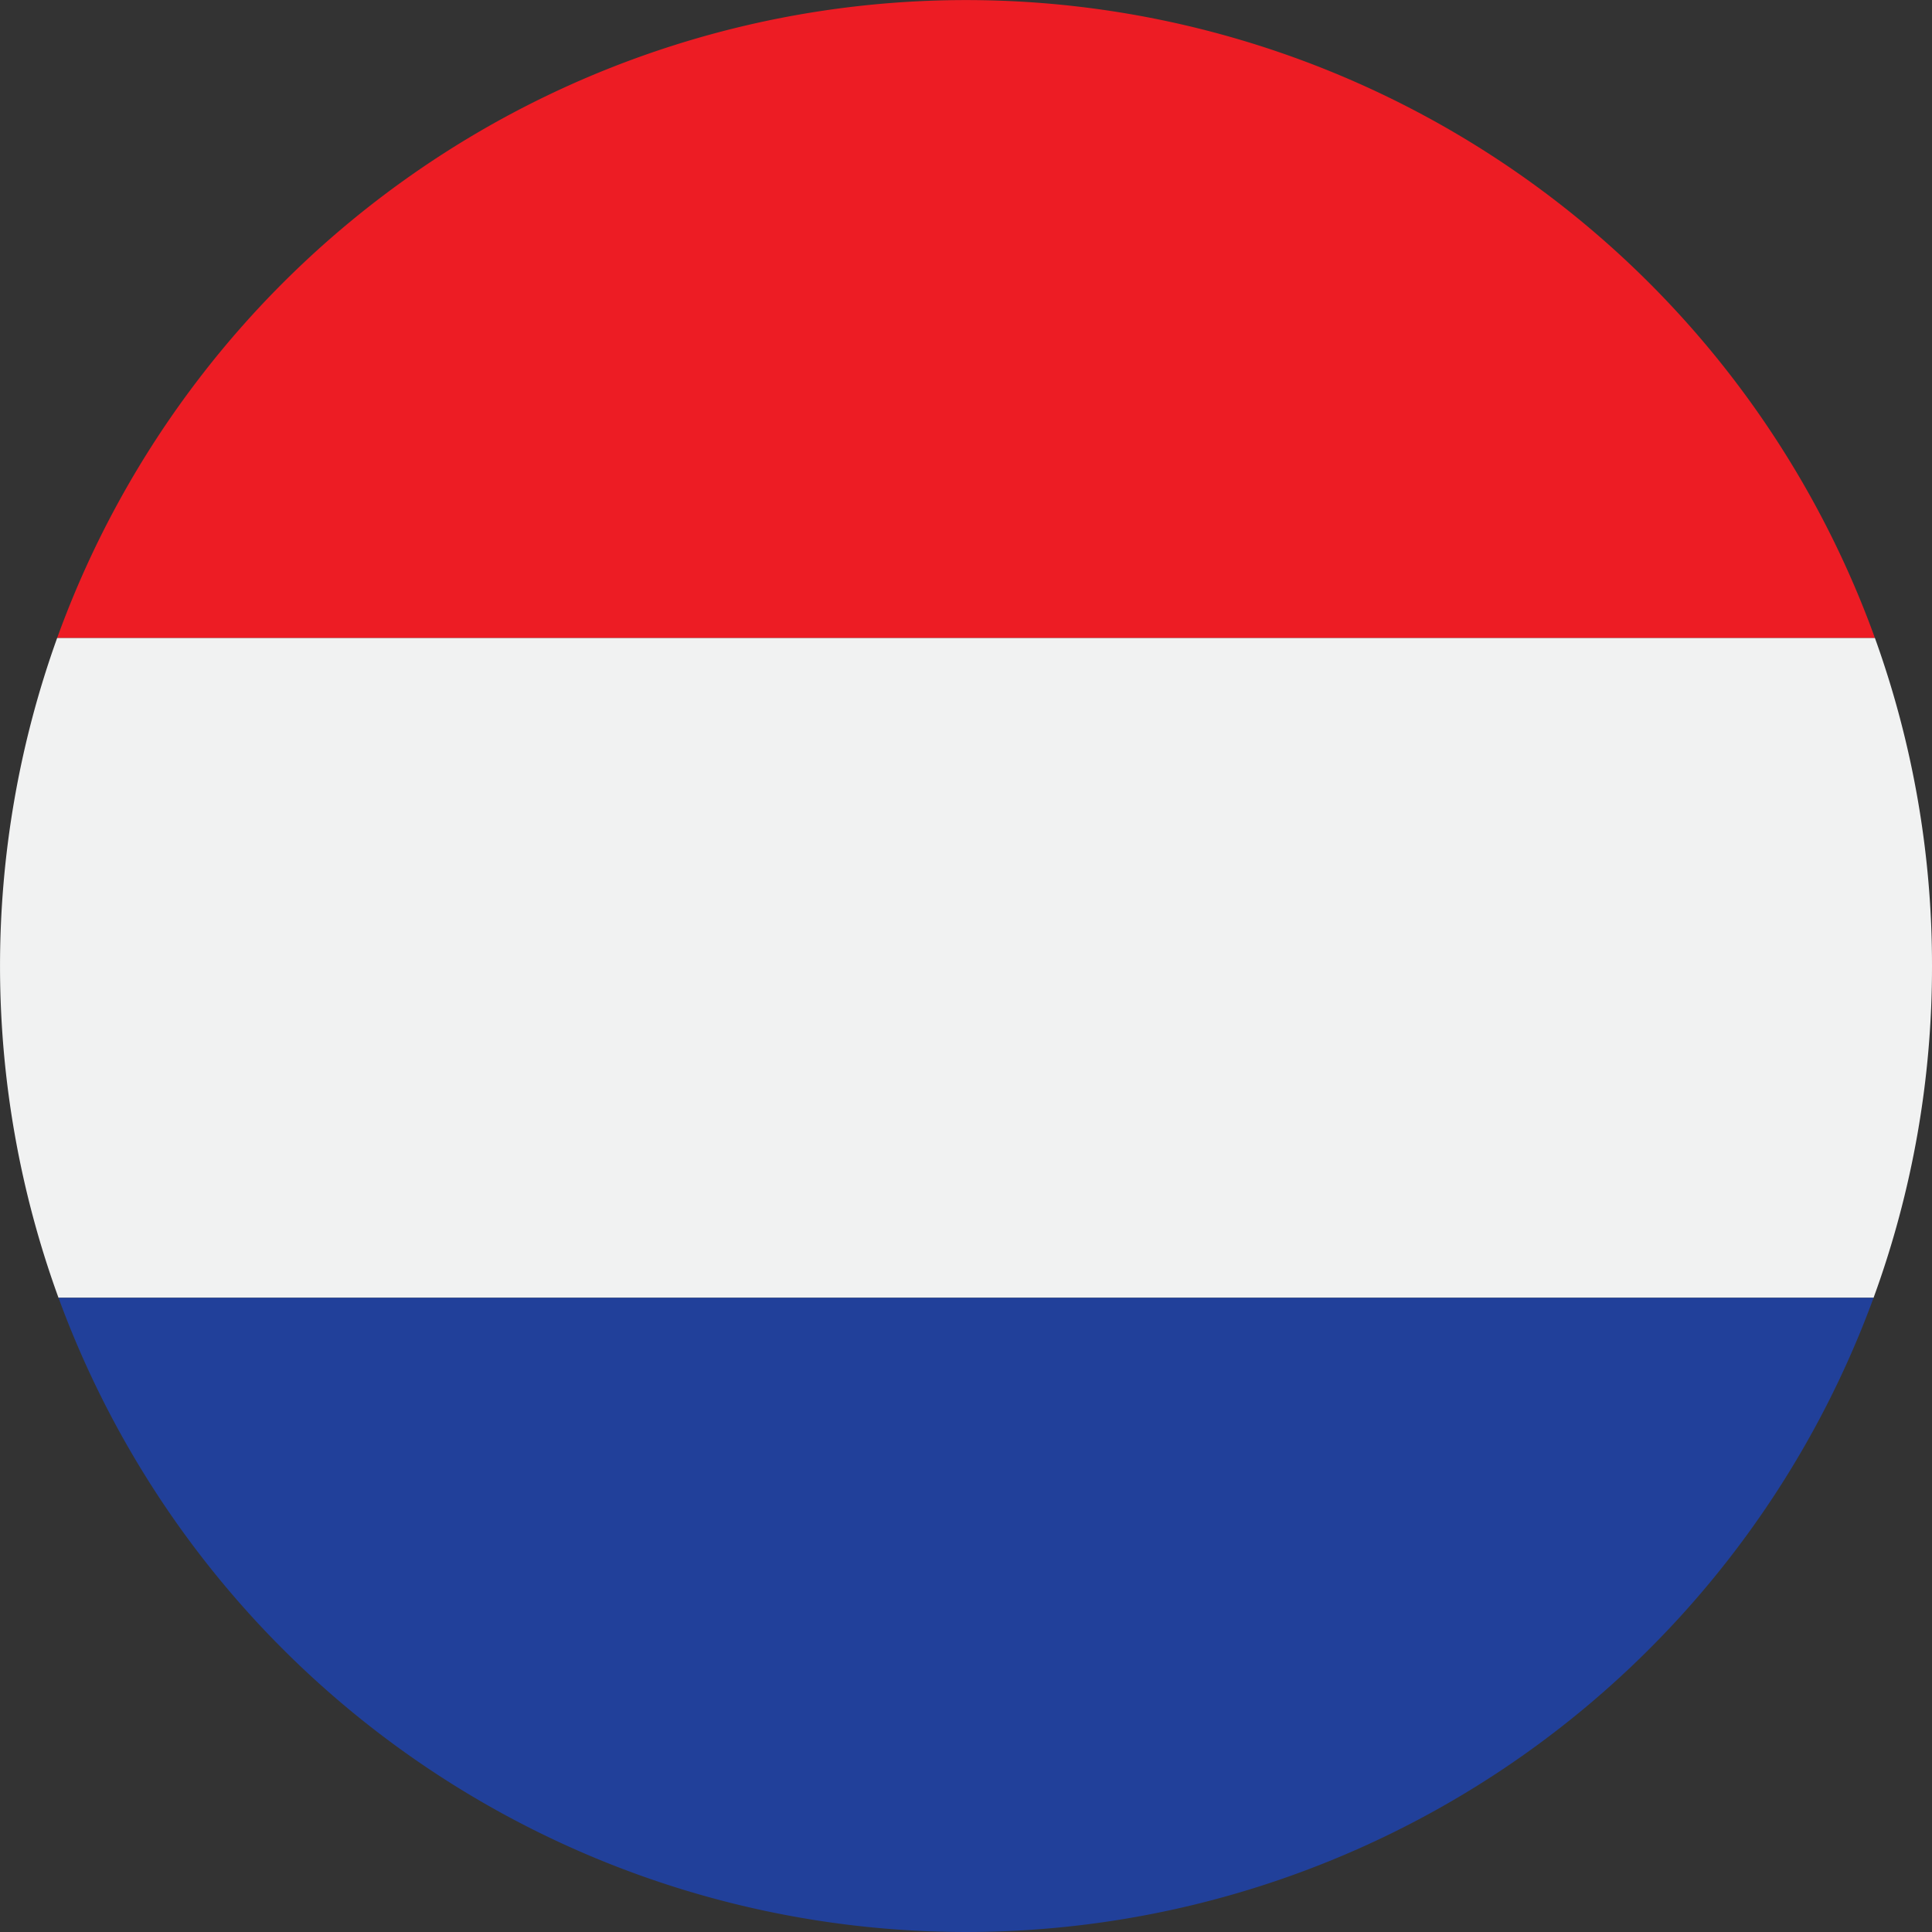
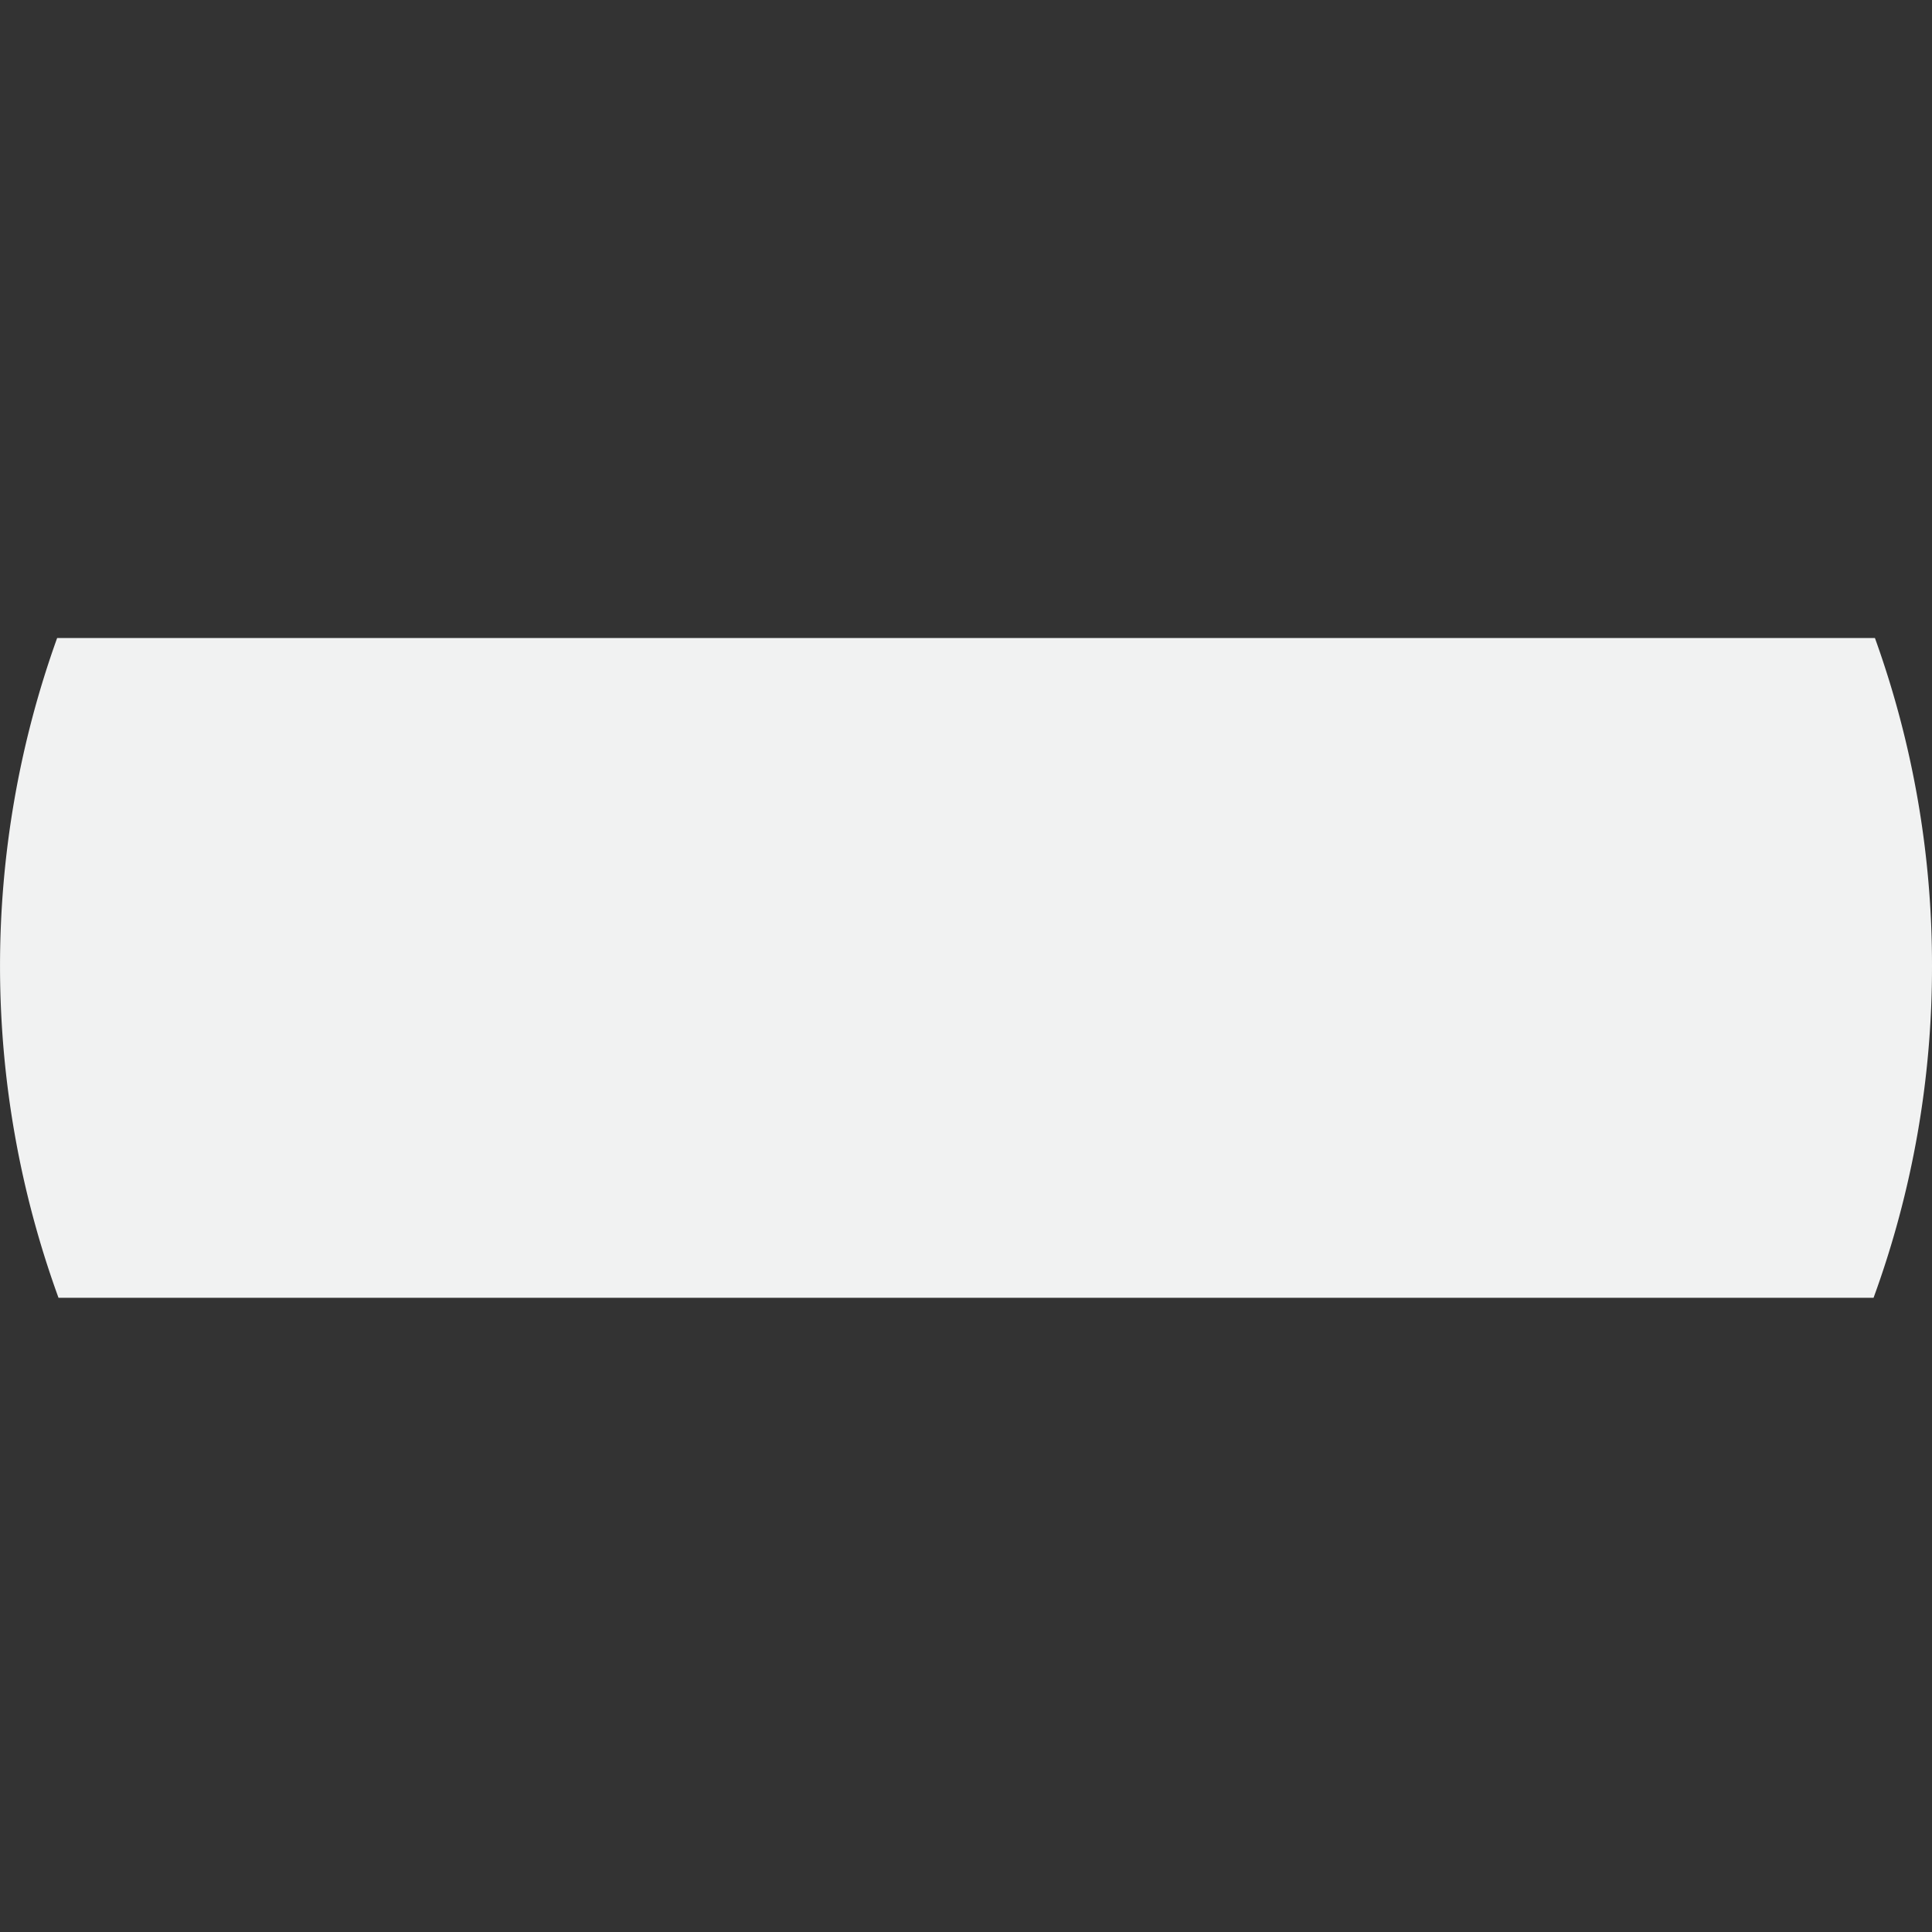
<svg xmlns="http://www.w3.org/2000/svg" id="netherlands" width="27.014" height="27.014" viewBox="0 0 27.014 27.014">
  <rect x="0" y="0" width="27.014" height="27.014" fill="#333333" stroke="none" />
-   <path id="Path_1947" data-name="Path 1947" d="M42.435,10.921H17.018a13.513,13.513,0,0,1,25.417,0Z" transform="translate(-16.219 -2)" fill="#ed1c24" />
  <path id="Path_1948" data-name="Path 1948" d="M29.014,174.344a13.476,13.476,0,0,1-.817,4.639H2.818a13.567,13.567,0,0,1-.019-9.225H28.216A13.469,13.469,0,0,1,29.014,174.344Z" transform="translate(-2 -160.837)" fill="#f1f2f2" />
-   <path id="Path_1949" data-name="Path 1949" d="M42.754,343.229a13.513,13.513,0,0,1-25.379,0Z" transform="translate(-16.557 -325.083)" fill="#21409a" />
  <path id="Path_1950" data-name="Path 1950" d="M17.037,343.229h-.019" transform="translate(-16.219 -325.083)" fill="none" />
</svg>